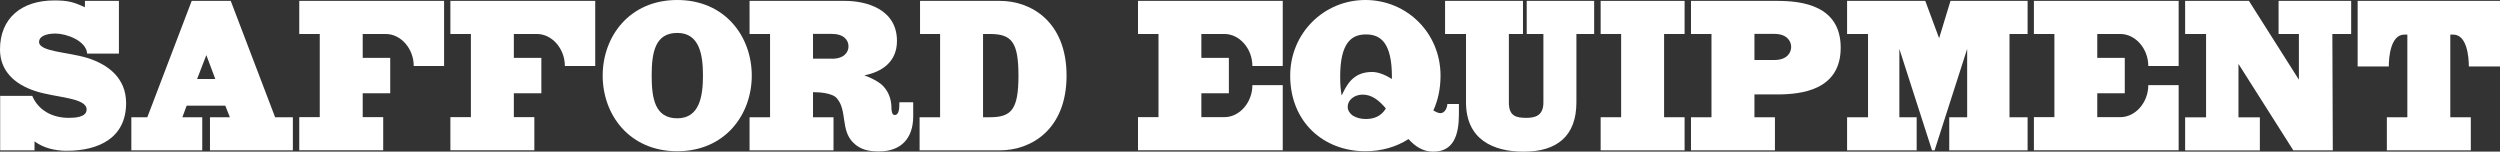
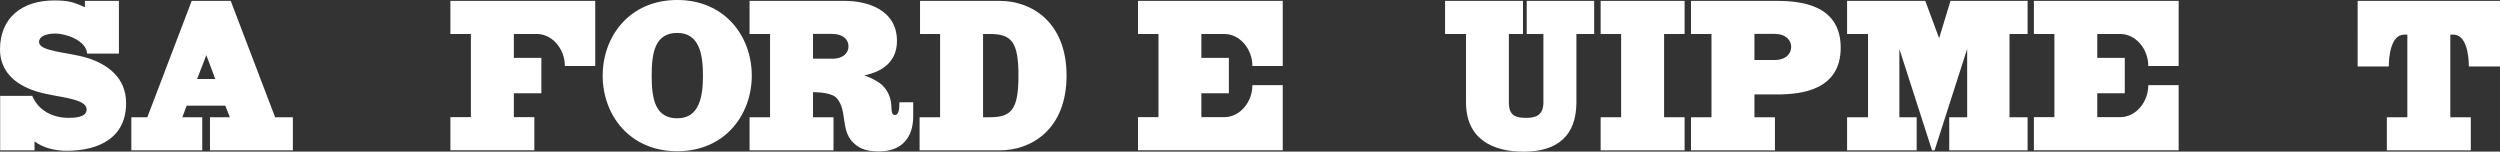
<svg xmlns="http://www.w3.org/2000/svg" id="Layer_1" x="0px" y="0px" viewBox="0 0 281.7 17.08" style="enable-background:new 0 0 281.7 17.08;" xml:space="preserve">
  <rect x="0" y="0" width="281.7" height="17.08" fill="#333333" stroke="none" />
  <style type="text/css">	.st0{fill:#FFFFFF;}</style>
  <g>
    <path class="st0" d="M0.02,10.8h3.61c0.7,1.66,2.31,2.48,4.11,2.48c0.67,0,2.02-0.05,2.02-0.94c0-1.35-3.44-1.32-5.75-2.07   C1.61,9.5,0,7.96,0,5.58c0-3.56,2.45-5.53,6.11-5.53c1.54,0,2.17,0.17,3.46,0.77V0.1h3.83v5.94H9.82c-0.1-1.47-2.38-2.26-3.56-2.26   C5.1,3.78,4.4,4.14,4.4,4.72c0,1.11,3.2,1.13,5.41,1.8c2.33,0.72,4.4,2.24,4.4,5.1c0,3.9-3.06,5.37-6.69,5.37   c-1.32,0-2.62-0.31-3.63-1.06c0,0.12,0,1.01,0,1.01H0.02V10.8z" />
    <path class="st0" d="M14.82,13.21h1.78l5-13.11h4.4l5,13.11h2v3.73h-9.34v-3.73h2.24l-0.51-1.3h-4.36l-0.48,1.3h2.24v3.73h-7.99   V13.21z M22.21,8.9h2.05l-1.01-2.69L22.21,8.9z" />
-     <path class="st0" d="M33.73,0.1h16.31v7.34h-3.42c0-1.95-1.44-3.61-3.15-3.61h-2.6v2.69h3.1v3.99h-3.1v2.69h2.31v3.73h-9.46v-3.73   h2.31V3.83h-2.31V0.1z" />
    <path class="st0" d="M50.76,0.1h16.31v7.34h-3.42c0-1.95-1.44-3.61-3.15-3.61h-2.6v2.69h3.1v3.99h-3.1v2.69h2.31v3.73h-9.46v-3.73   h2.31V3.83h-2.31V0.1z" />
    <path class="st0" d="M84.71,8.52c0,4.4-3.01,8.52-8.4,8.52s-8.4-4.11-8.4-8.52c0-4.4,3.01-8.52,8.4-8.52S84.71,4.11,84.71,8.52z    M73.43,8.52c0,2.6,0.38,4.81,2.89,4.81c2.5,0,2.89-2.48,2.89-4.81s-0.38-4.81-2.89-4.81C73.81,3.71,73.43,5.92,73.43,8.52z" />
    <path class="st0" d="M99.22,9.43c0.87,0.7,1.23,1.73,1.23,2.74c0,0.19,0.02,0.79,0.36,0.79c0.53,0,0.53-0.84,0.53-1.44h1.56v1.59   c0,2.43-1.32,3.95-3.85,3.95c-1.06,0-2.07-0.14-2.91-0.99c-1.44-1.42-0.65-3.59-1.83-4.98c-0.55-0.67-2.24-0.7-2.53-0.7h-0.17v2.82   h2.31v3.73h-9.46v-3.73h2.31V3.83h-2.31V0.1h10.76c2.33,0,5.85,0.89,5.85,4.52c0,2.36-1.71,3.49-3.68,3.87   C98.21,8.78,98.79,9.12,99.22,9.43z M93.73,6.62c1.35,0,1.88-0.7,1.88-1.4c0-0.7-0.53-1.4-1.88-1.4h-2.12v2.79H93.73z" />
    <path class="st0" d="M112.67,0.1c3.56,0,7.51,2.38,7.51,8.42c0,6.04-3.95,8.42-7.51,8.42h-9.05v-3.73h2.31V3.83h-2.26V0.1H112.67z    M111.54,13.21c2.43,0,3.22-0.87,3.22-4.69s-0.79-4.69-3.22-4.69h-0.77v9.38H111.54z" />
    <path class="st0" d="M128.23,0.1h16.31v7.34h-3.42c0-1.95-1.44-3.61-3.15-3.61h-2.6v2.69h3.1v3.99h-3.1v2.69h2.6   c1.71,0,3.15-1.66,3.15-3.61h3.42v7.34h-16.31v-3.73h2.31V3.83h-2.31V0.1z" />
-     <path class="st0" d="M161.51,12.44c0.31,0.19,0.58,0.31,0.79,0.31c0.6,0,0.79-0.79,0.79-1.03h1.3v1.16c0,2.29-0.58,4.21-2.89,4.21   c-1.16,0-2.05-0.6-2.79-1.42c-1.37,0.89-3.06,1.37-4.86,1.37c-4.67,0-8.47-3.25-8.47-8.52c0-4.79,3.8-8.52,8.47-8.52   c4.69,0,8.47,3.73,8.47,8.52C162.32,9.99,162.03,11.31,161.51,12.44z M151.01,8.64c0,0.84,0.05,1.54,0.17,2.12   c0.51-1.06,1.2-2.65,3.42-2.65c0.7,0,1.47,0.31,2.24,0.79V8.64c0-3.83-1.28-4.76-2.91-4.76C152.29,3.87,151.01,4.81,151.01,8.64z    M156.16,12.22c-0.75-0.89-1.56-1.56-2.62-1.56c-0.82,0-1.68,0.51-1.68,1.4c0,0.36,0.22,0.7,0.53,0.94   c0.46,0.29,0.96,0.41,1.54,0.41C154.82,13.4,155.63,13.11,156.16,12.22z" />
    <path class="st0" d="M165.21,3.83h-2.38V0.1h8.78v3.73h-1.59v7.72c0,1.52,0.79,1.73,1.97,1.73c0.96,0,1.92-0.22,1.92-1.73V3.83   h-1.88V0.1h7.6v3.73h-2v7.7c0,3.8-2.19,5.56-5.94,5.56c-3.44,0-6.5-1.37-6.5-5.56V3.83z" />
    <path class="st0" d="M187.51,13.21h2.31v3.73h-9.46v-3.73h2.31V3.83h-2.31V0.1h9.46v3.73h-2.31V13.21z" />
    <path class="st0" d="M197.69,10.64v2.57H200v3.73h-9.46v-3.73h2.31V3.83h-2.31V0.1h9.72c2.72,0,7.15,0.48,7.15,5.27   s-4.43,5.27-7.15,5.27H197.69z M199.95,6.76c1.35,0,1.88-0.77,1.88-1.47c0-0.7-0.53-1.47-1.88-1.47h-2.26v2.94H199.95z" />
    <path class="st0" d="M217.99,16.94h-0.29l-3.68-11.43v7.7h1.95v3.73h-7.84v-3.73h2.36V3.83h-2.36V0.1h8.81c0,0,1.56,4.19,1.56,4.21   l1.28-4.21h8.69v3.73h-2.04v9.38h2.04v3.73h-8.83v-3.73h2.02v-7.7L217.99,16.94z" />
    <path class="st0" d="M229.18,0.1h16.31v7.34h-3.42c0-1.95-1.44-3.61-3.15-3.61h-2.6v2.69h3.1v3.99h-3.1v2.69h2.6   c1.71,0,3.15-1.66,3.15-3.61h3.42v7.34h-16.31v-3.73h2.31V3.83h-2.31V0.1z" />
-     <path class="st0" d="M262.86,16.94h-4.45l-6.18-9.74v6.02h2.41v3.73h-8.42v-3.73h2.36V3.83h-2.36V0.1h7.19l5.63,8.88V3.83h-2.29   V0.1h8.18v3.73h-2.12L262.86,16.94z" />
    <path class="st0" d="M265.65,0.1h16.05v7.39h-3.51c0-1.11-0.22-3.54-1.71-3.59h-0.38v9.31h2.31v3.73h-9.46v-3.73h2.31V3.9h-0.38   c-1.49,0.05-1.71,2.48-1.71,3.59h-3.51V0.1z" />
  </g>
</svg>